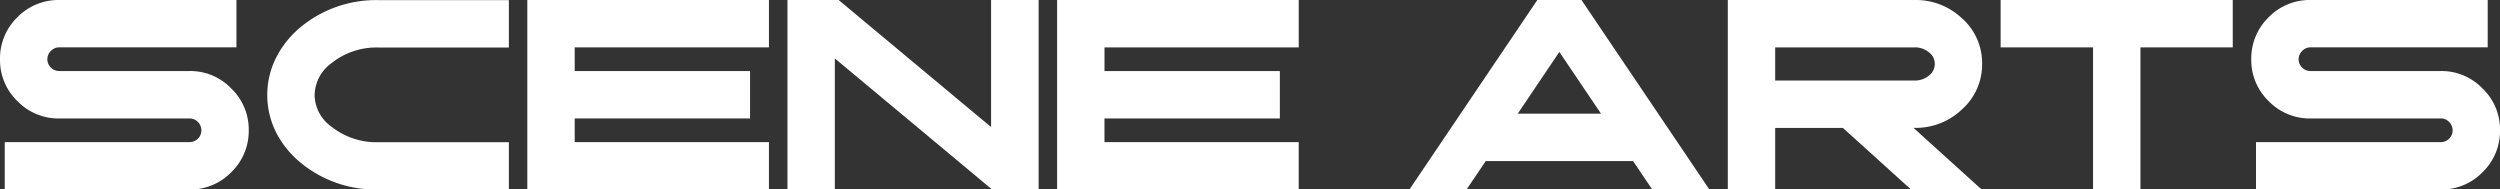
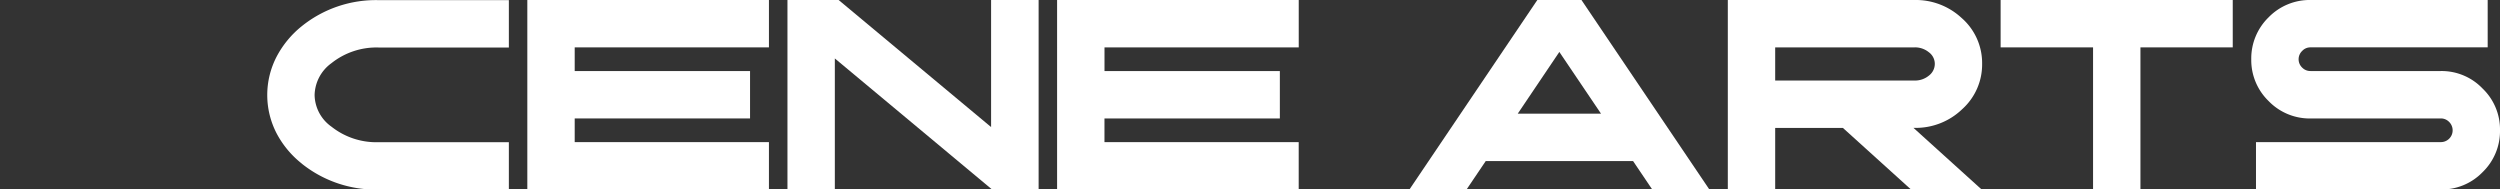
<svg xmlns="http://www.w3.org/2000/svg" width="263.855" height="20" viewBox="0 0 263.855 20">
  <rect x="0" y="0" width="263.855" height="20" fill="#333333" stroke="none" />
  <defs>
    <clipPath id="a">
      <rect width="263.855" height="20" transform="translate(0 0)" fill="none" />
    </clipPath>
  </defs>
  <g transform="translate(0 0)">
    <g transform="translate(0 0)" clip-path="url(#a)">
-       <path d="M6.253,12.506a6.035,6.035,0,0,1-4.424-1.842A6.011,6.011,0,0,1,0,6.253,6.055,6.055,0,0,1,1.828,1.829,6.056,6.056,0,0,1,6.253,0h18.7V5H6.253a1.174,1.174,0,0,0-.879.377,1.213,1.213,0,0,0,0,1.758,1.2,1.2,0,0,0,.879.363H20a5.987,5.987,0,0,1,4.41,1.843,5.987,5.987,0,0,1,1.843,4.41,6.033,6.033,0,0,1-1.843,4.424A6.01,6.01,0,0,1,20,20H.5V15H20a1.244,1.244,0,0,0,.879-2.135A1.2,1.2,0,0,0,20,12.506Z" transform="translate(0 -0.001)" fill="#fff" />
      <path d="M84.424,17.291a10,10,0,0,1-2.638-3.154,8.794,8.794,0,0,1,0-8.165A10.235,10.235,0,0,1,84.41,2.8,12.486,12.486,0,0,1,92.533.04H106.28v5H92.533a7.618,7.618,0,0,0-4.968,1.647,4.268,4.268,0,0,0-1.787,3.378A4.18,4.18,0,0,0,87.564,13.4a7.622,7.622,0,0,0,4.968,1.633H106.28v5H92.533a12.513,12.513,0,0,1-8.109-2.735" transform="translate(-52.574 -0.026)" fill="#fff" />
      <path d="M184.9,0V5H164.4v2.5h18.507V12.5H164.4V15h20.5v5h-25.5V0Z" transform="translate(-103.745 0)" fill="#fff" />
      <path d="M264.533,0V20H259.62L243.025,6.169V20h-5V0h5.4l16.092,13.412V0Z" transform="translate(-154.915 0)" fill="#fff" />
      <path d="M345.029,0V5h-20.5v2.5h18.507V12.5H324.526V15h20.5v5h-25.5V0Z" transform="translate(-207.958 0)" fill="#fff" />
      <path d="M444.171,0l13.5,20h-6.029l-2.024-3H434.066l-2.024,3h-6.029l13.5-20Zm-6.727,12h8.793l-4.4-6.518Z" transform="translate(-277.26 0)" fill="#fff" />
      <path d="M541.594,20l-7.188-6.5H527.26V20h-5V0h19.707a7.1,7.1,0,0,1,4.955,1.884A6.316,6.316,0,0,1,549.1,6.741a6.336,6.336,0,0,1-2.093,4.773,7.068,7.068,0,0,1-5.039,1.982h-.112l7.188,6.5Zm.377-11.5a2.3,2.3,0,0,0,1.507-.516,1.559,1.559,0,0,0,.628-1.242,1.522,1.522,0,0,0-.628-1.228A2.3,2.3,0,0,0,541.971,5H527.26V8.5Z" transform="translate(-339.903 0)" fill="#fff" />
      <path d="M629.218,0V5h-9.742V20h-5V5h-9.756V0Z" transform="translate(-393.57 0)" fill="#fff" />
      <path d="M686.722,12.506a6.035,6.035,0,0,1-4.424-1.842,6.012,6.012,0,0,1-1.828-4.411A6.055,6.055,0,0,1,682.3,1.829,6.056,6.056,0,0,1,686.722,0h18.7V5h-18.7a1.174,1.174,0,0,0-.879.377,1.214,1.214,0,0,0,0,1.758,1.2,1.2,0,0,0,.879.363h13.748a5.987,5.987,0,0,1,4.41,1.843,5.987,5.987,0,0,1,1.843,4.41,6.033,6.033,0,0,1-1.843,4.424A6.01,6.01,0,0,1,700.469,20h-19.5V15h19.5a1.244,1.244,0,0,0,.879-2.135,1.2,1.2,0,0,0-.879-.363Z" transform="translate(-442.867 -0.001)" fill="#fff" />
    </g>
  </g>
</svg>